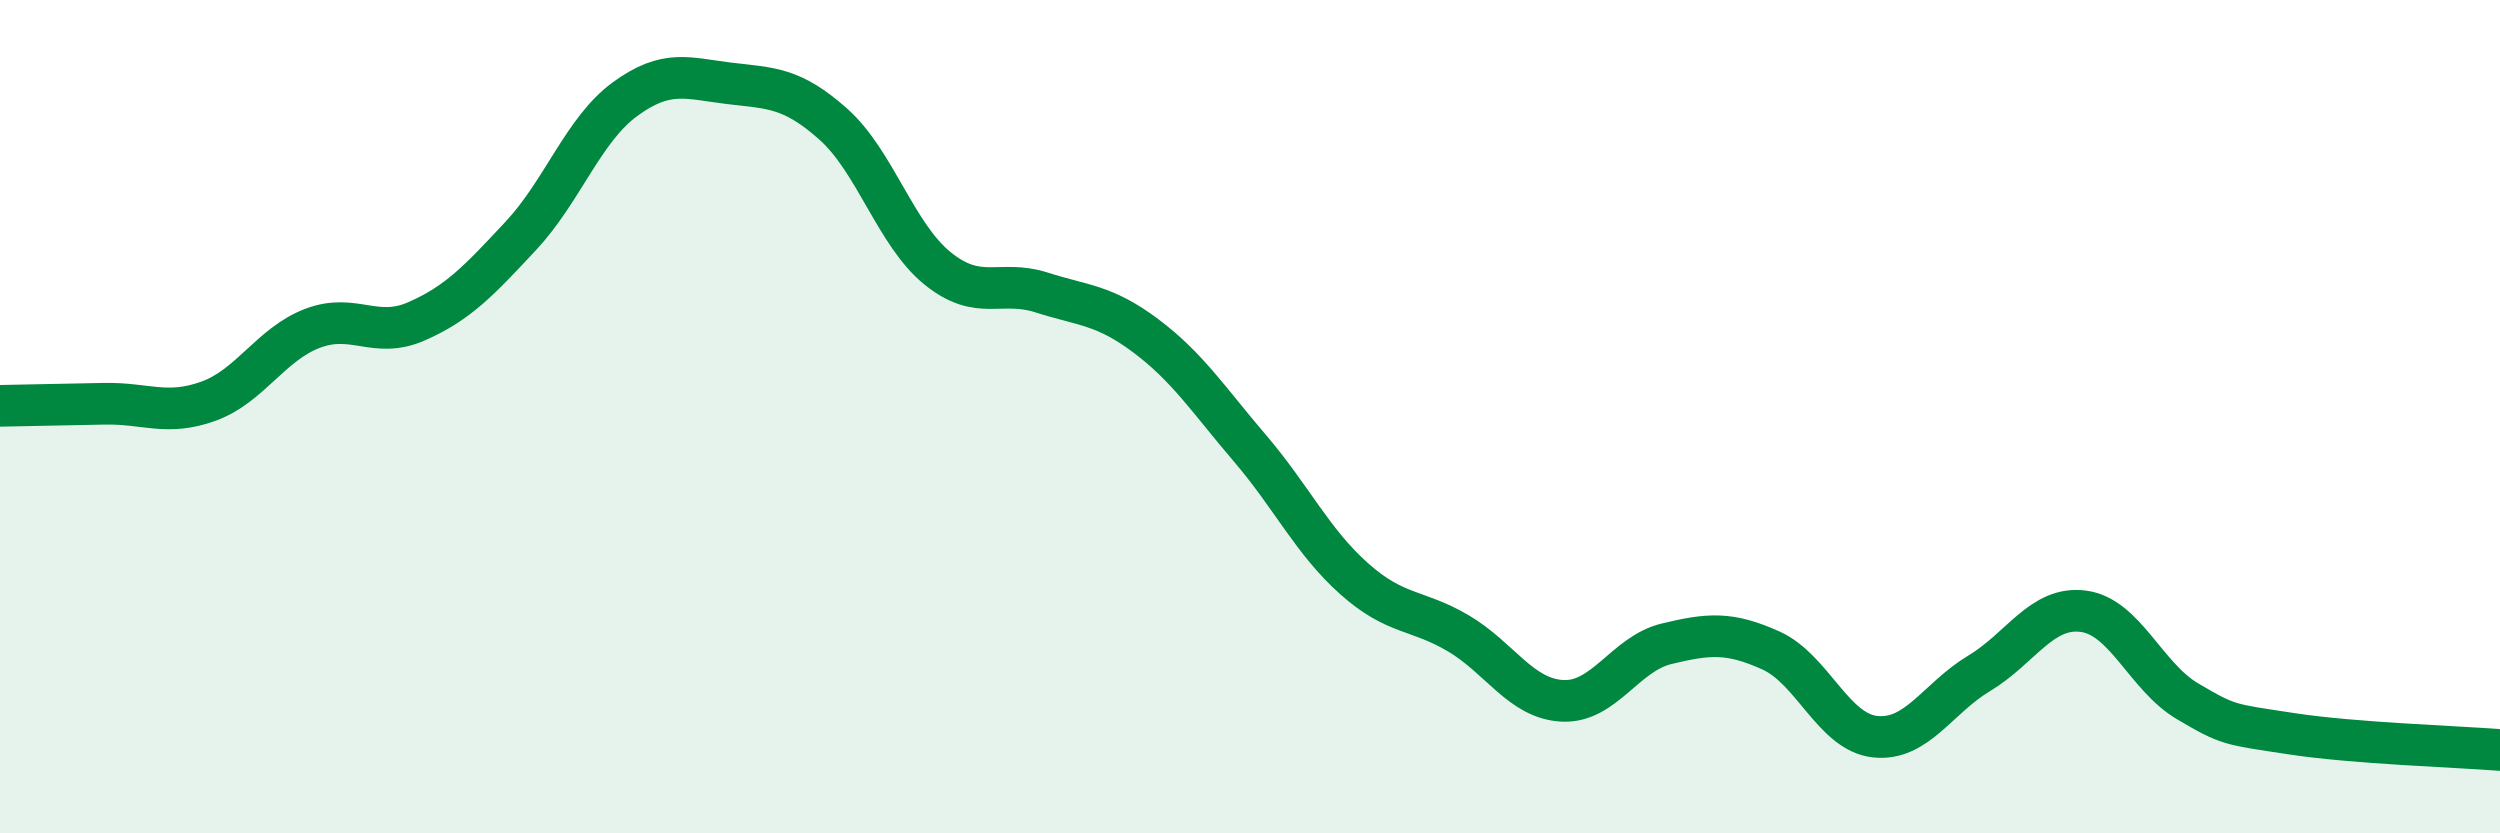
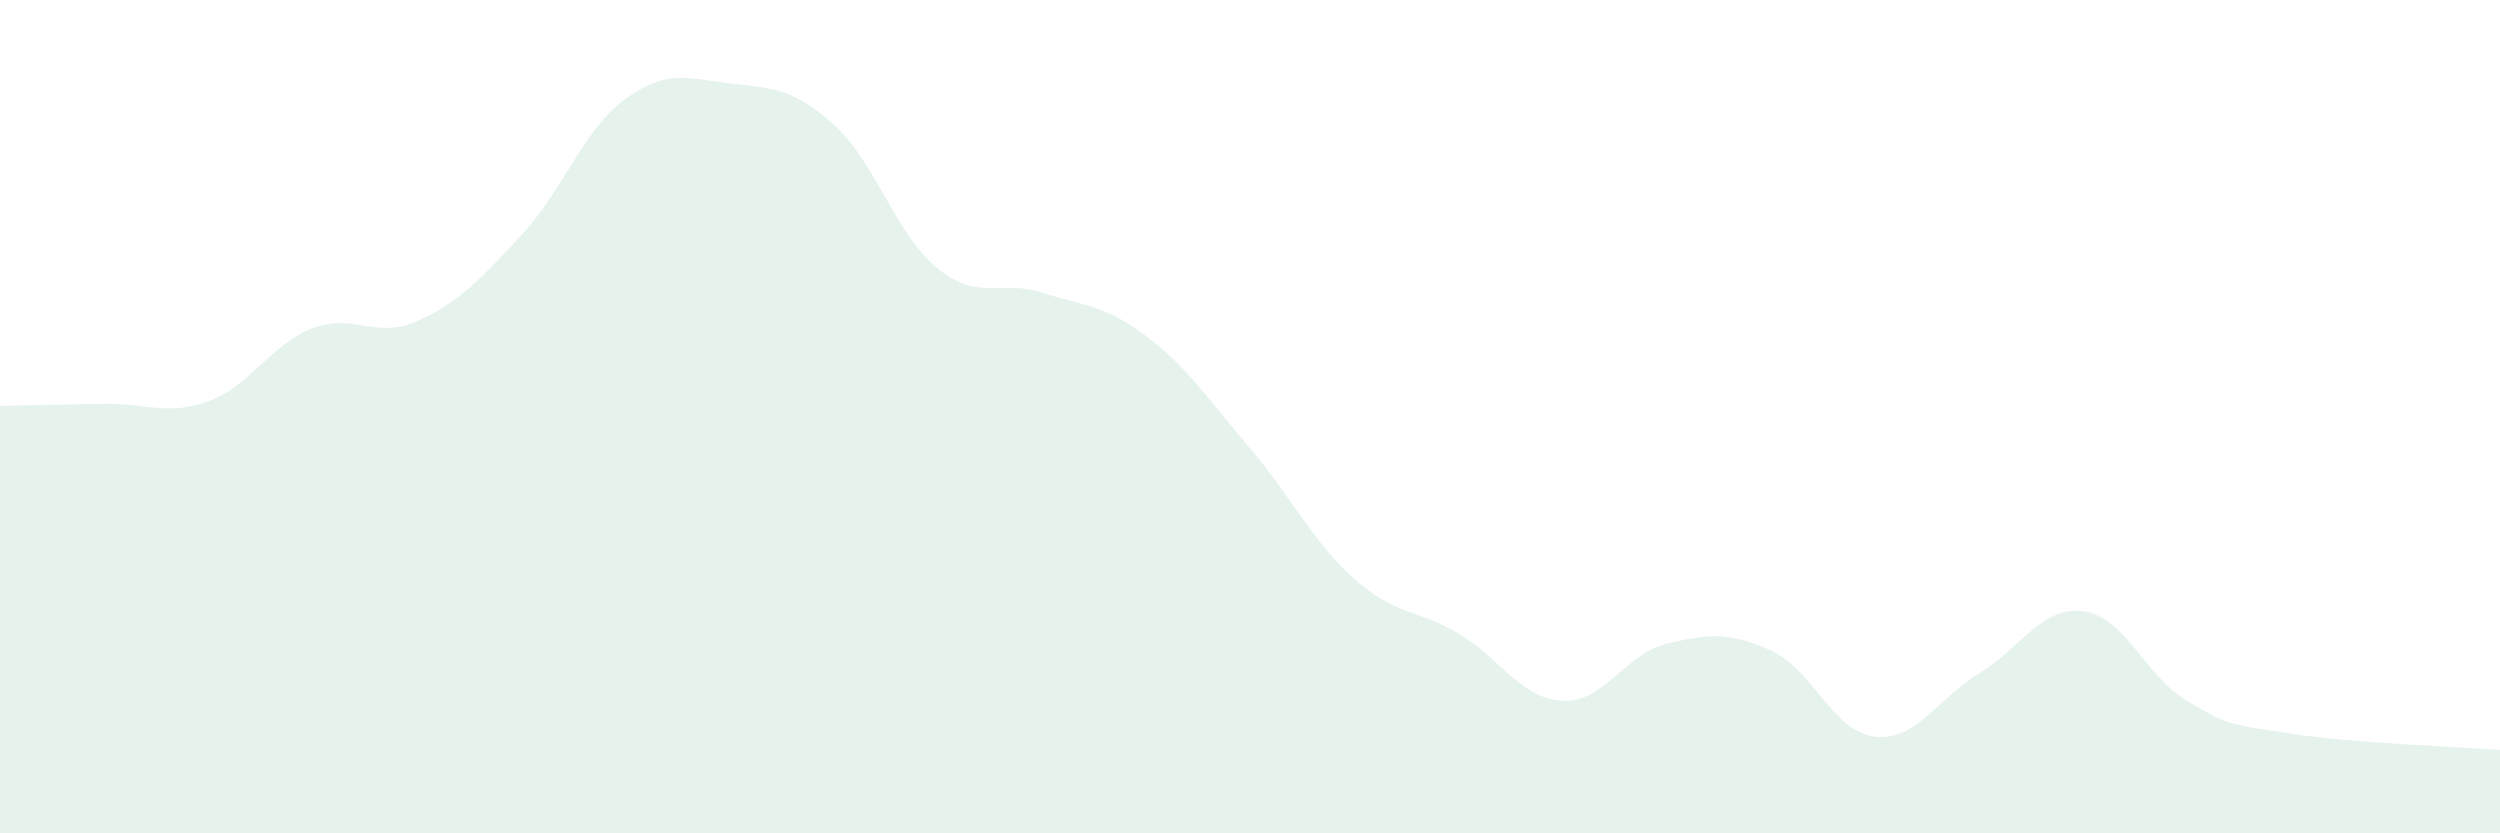
<svg xmlns="http://www.w3.org/2000/svg" width="60" height="20" viewBox="0 0 60 20">
  <path d="M 0,9.74 C 0.5,9.73 1.5,9.71 2.5,9.69 C 3.5,9.67 4,9.99 5,9.63 C 6,9.27 6.5,8.26 7.5,7.88 C 8.5,7.5 9,8.15 10,7.71 C 11,7.27 11.5,6.73 12.5,5.66 C 13.5,4.59 14,3.11 15,2.38 C 16,1.65 16.5,1.88 17.5,2 C 18.5,2.12 19,2.09 20,2.98 C 21,3.87 21.5,5.63 22.5,6.44 C 23.5,7.25 24,6.7 25,7.02 C 26,7.34 26.5,7.31 27.5,8.06 C 28.5,8.81 29,9.59 30,10.76 C 31,11.93 31.5,13 32.5,13.89 C 33.5,14.78 34,14.61 35,15.2 C 36,15.79 36.5,16.77 37.5,16.82 C 38.5,16.87 39,15.69 40,15.45 C 41,15.21 41.5,15.16 42.5,15.61 C 43.5,16.06 44,17.57 45,17.68 C 46,17.79 46.5,16.76 47.5,16.16 C 48.5,15.56 49,14.54 50,14.67 C 51,14.8 51.5,16.24 52.5,16.83 C 53.5,17.42 53.5,17.38 55,17.61 C 56.5,17.84 59,17.92 60,18L60 20L0 20Z" fill="#008740" opacity="0.1" stroke-linecap="round" stroke-linejoin="round" />
-   <path d="M 0,9.74 C 0.5,9.73 1.5,9.71 2.5,9.69 C 3.5,9.67 4,9.99 5,9.63 C 6,9.27 6.5,8.26 7.5,7.88 C 8.5,7.5 9,8.15 10,7.71 C 11,7.27 11.5,6.73 12.5,5.66 C 13.5,4.59 14,3.11 15,2.38 C 16,1.65 16.5,1.88 17.5,2 C 18.5,2.12 19,2.09 20,2.98 C 21,3.87 21.5,5.63 22.5,6.44 C 23.5,7.25 24,6.7 25,7.02 C 26,7.34 26.5,7.31 27.5,8.06 C 28.5,8.81 29,9.59 30,10.76 C 31,11.93 31.5,13 32.5,13.89 C 33.5,14.78 34,14.61 35,15.2 C 36,15.79 36.5,16.77 37.5,16.82 C 38.5,16.87 39,15.69 40,15.45 C 41,15.21 41.5,15.16 42.5,15.61 C 43.5,16.06 44,17.57 45,17.68 C 46,17.79 46.5,16.76 47.5,16.16 C 48.5,15.56 49,14.54 50,14.67 C 51,14.8 51.5,16.24 52.5,16.83 C 53.5,17.42 53.5,17.38 55,17.61 C 56.5,17.84 59,17.92 60,18" stroke="#008740" stroke-width="1" fill="none" stroke-linecap="round" stroke-linejoin="round" />
</svg>